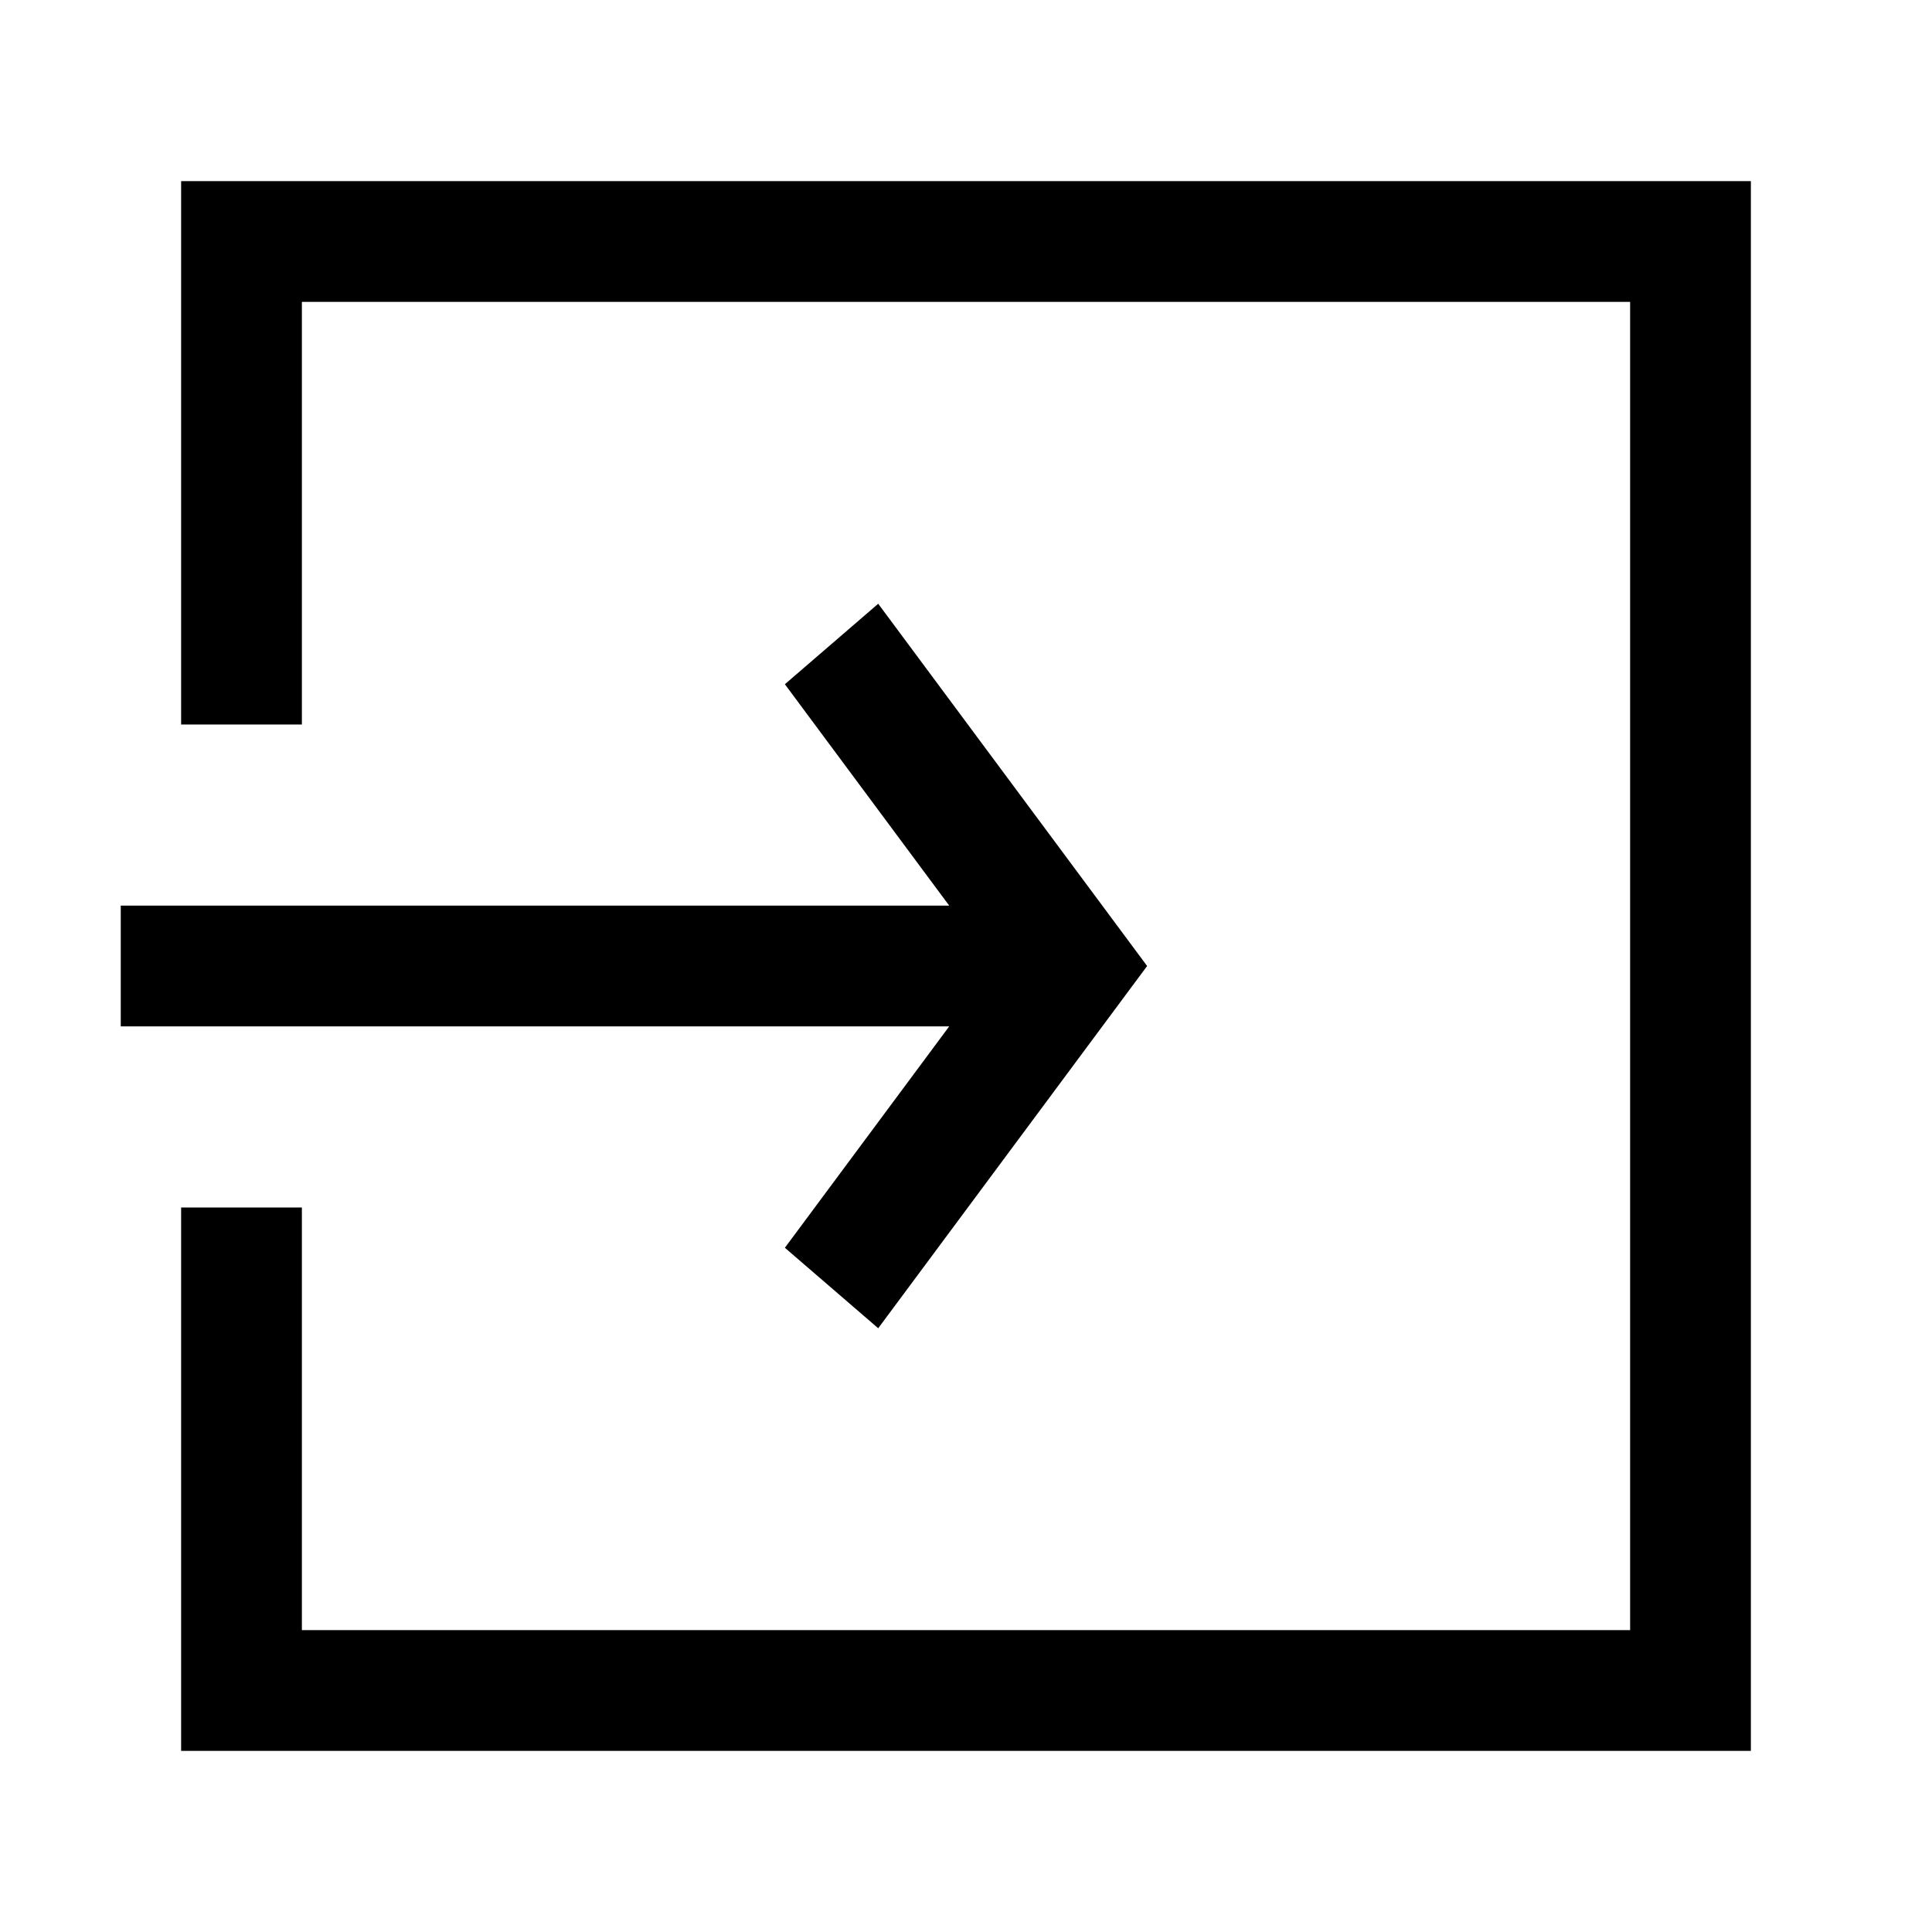
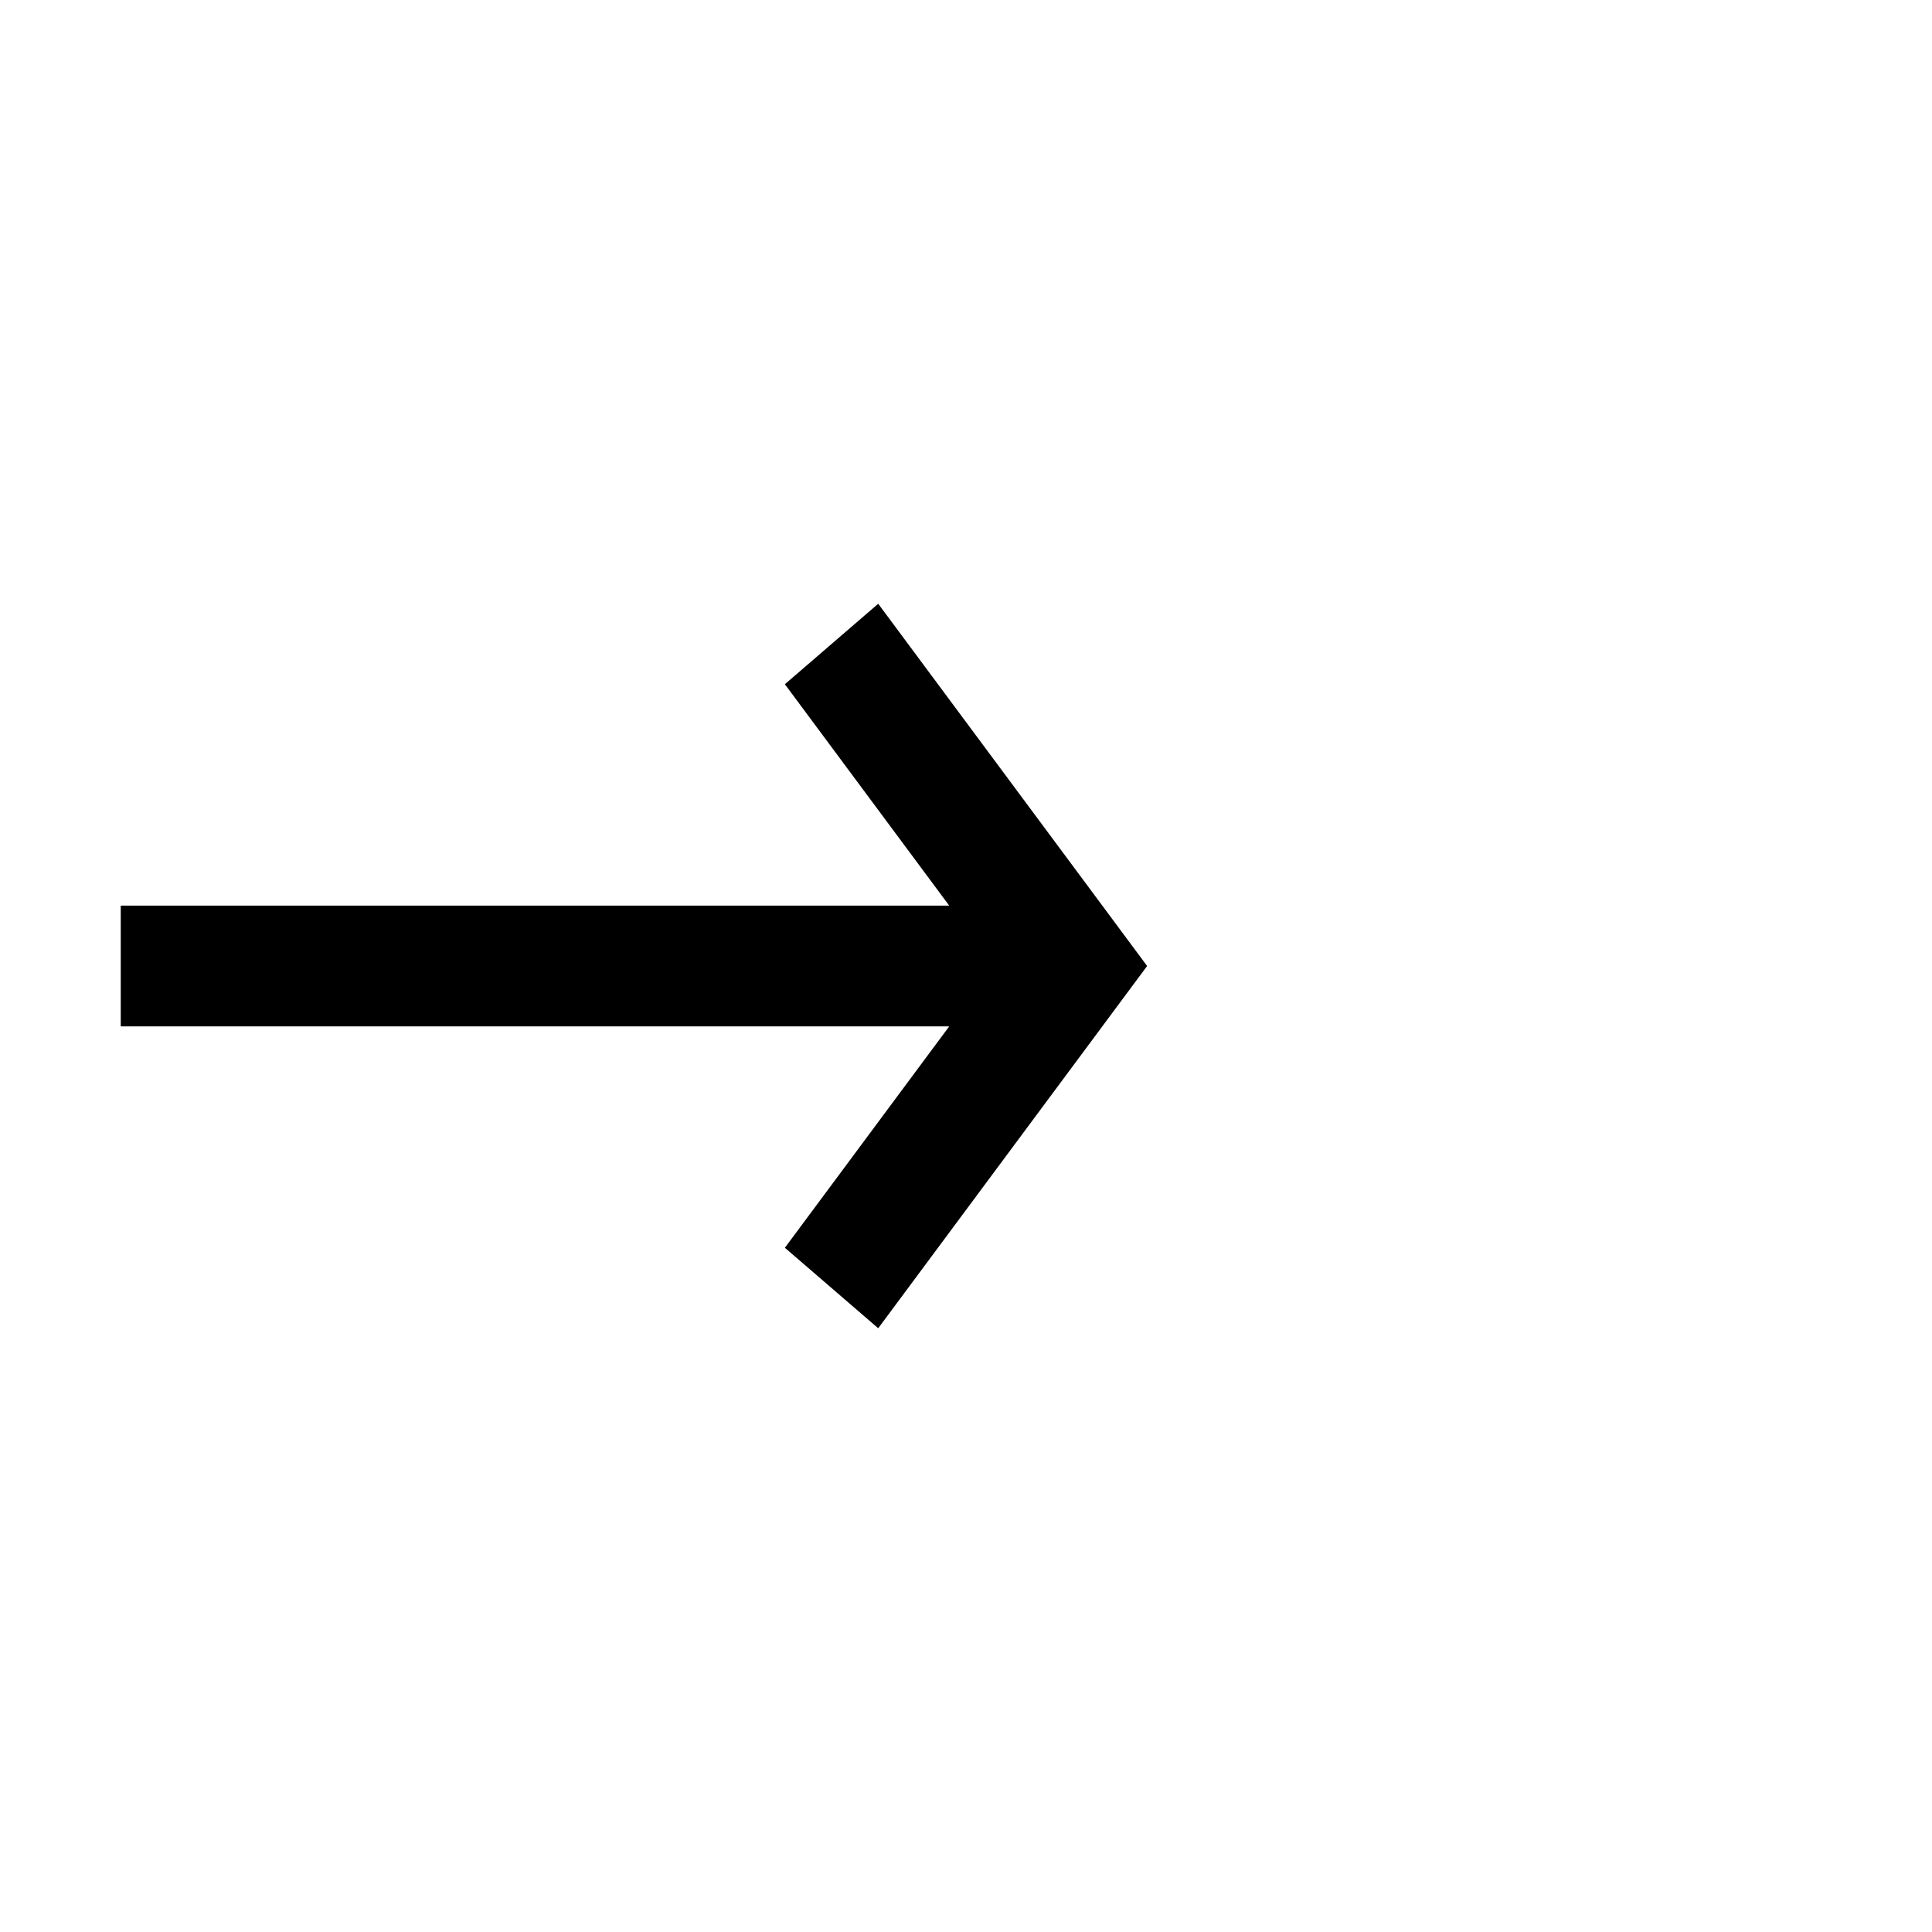
<svg xmlns="http://www.w3.org/2000/svg" fill="none" viewBox="0 0 32 32" class="acv-icon">
-   <path fill="currentColor" d="M5 12V5h22v22H5v-7H3v9h26V3H3v9h2Z" />
  <path fill="currentColor" d="M13 11.333 15.722 15H2v2h13.722L13 20.667 14.546 22 19 16l-4.454-6L13 11.333Z" />
</svg>